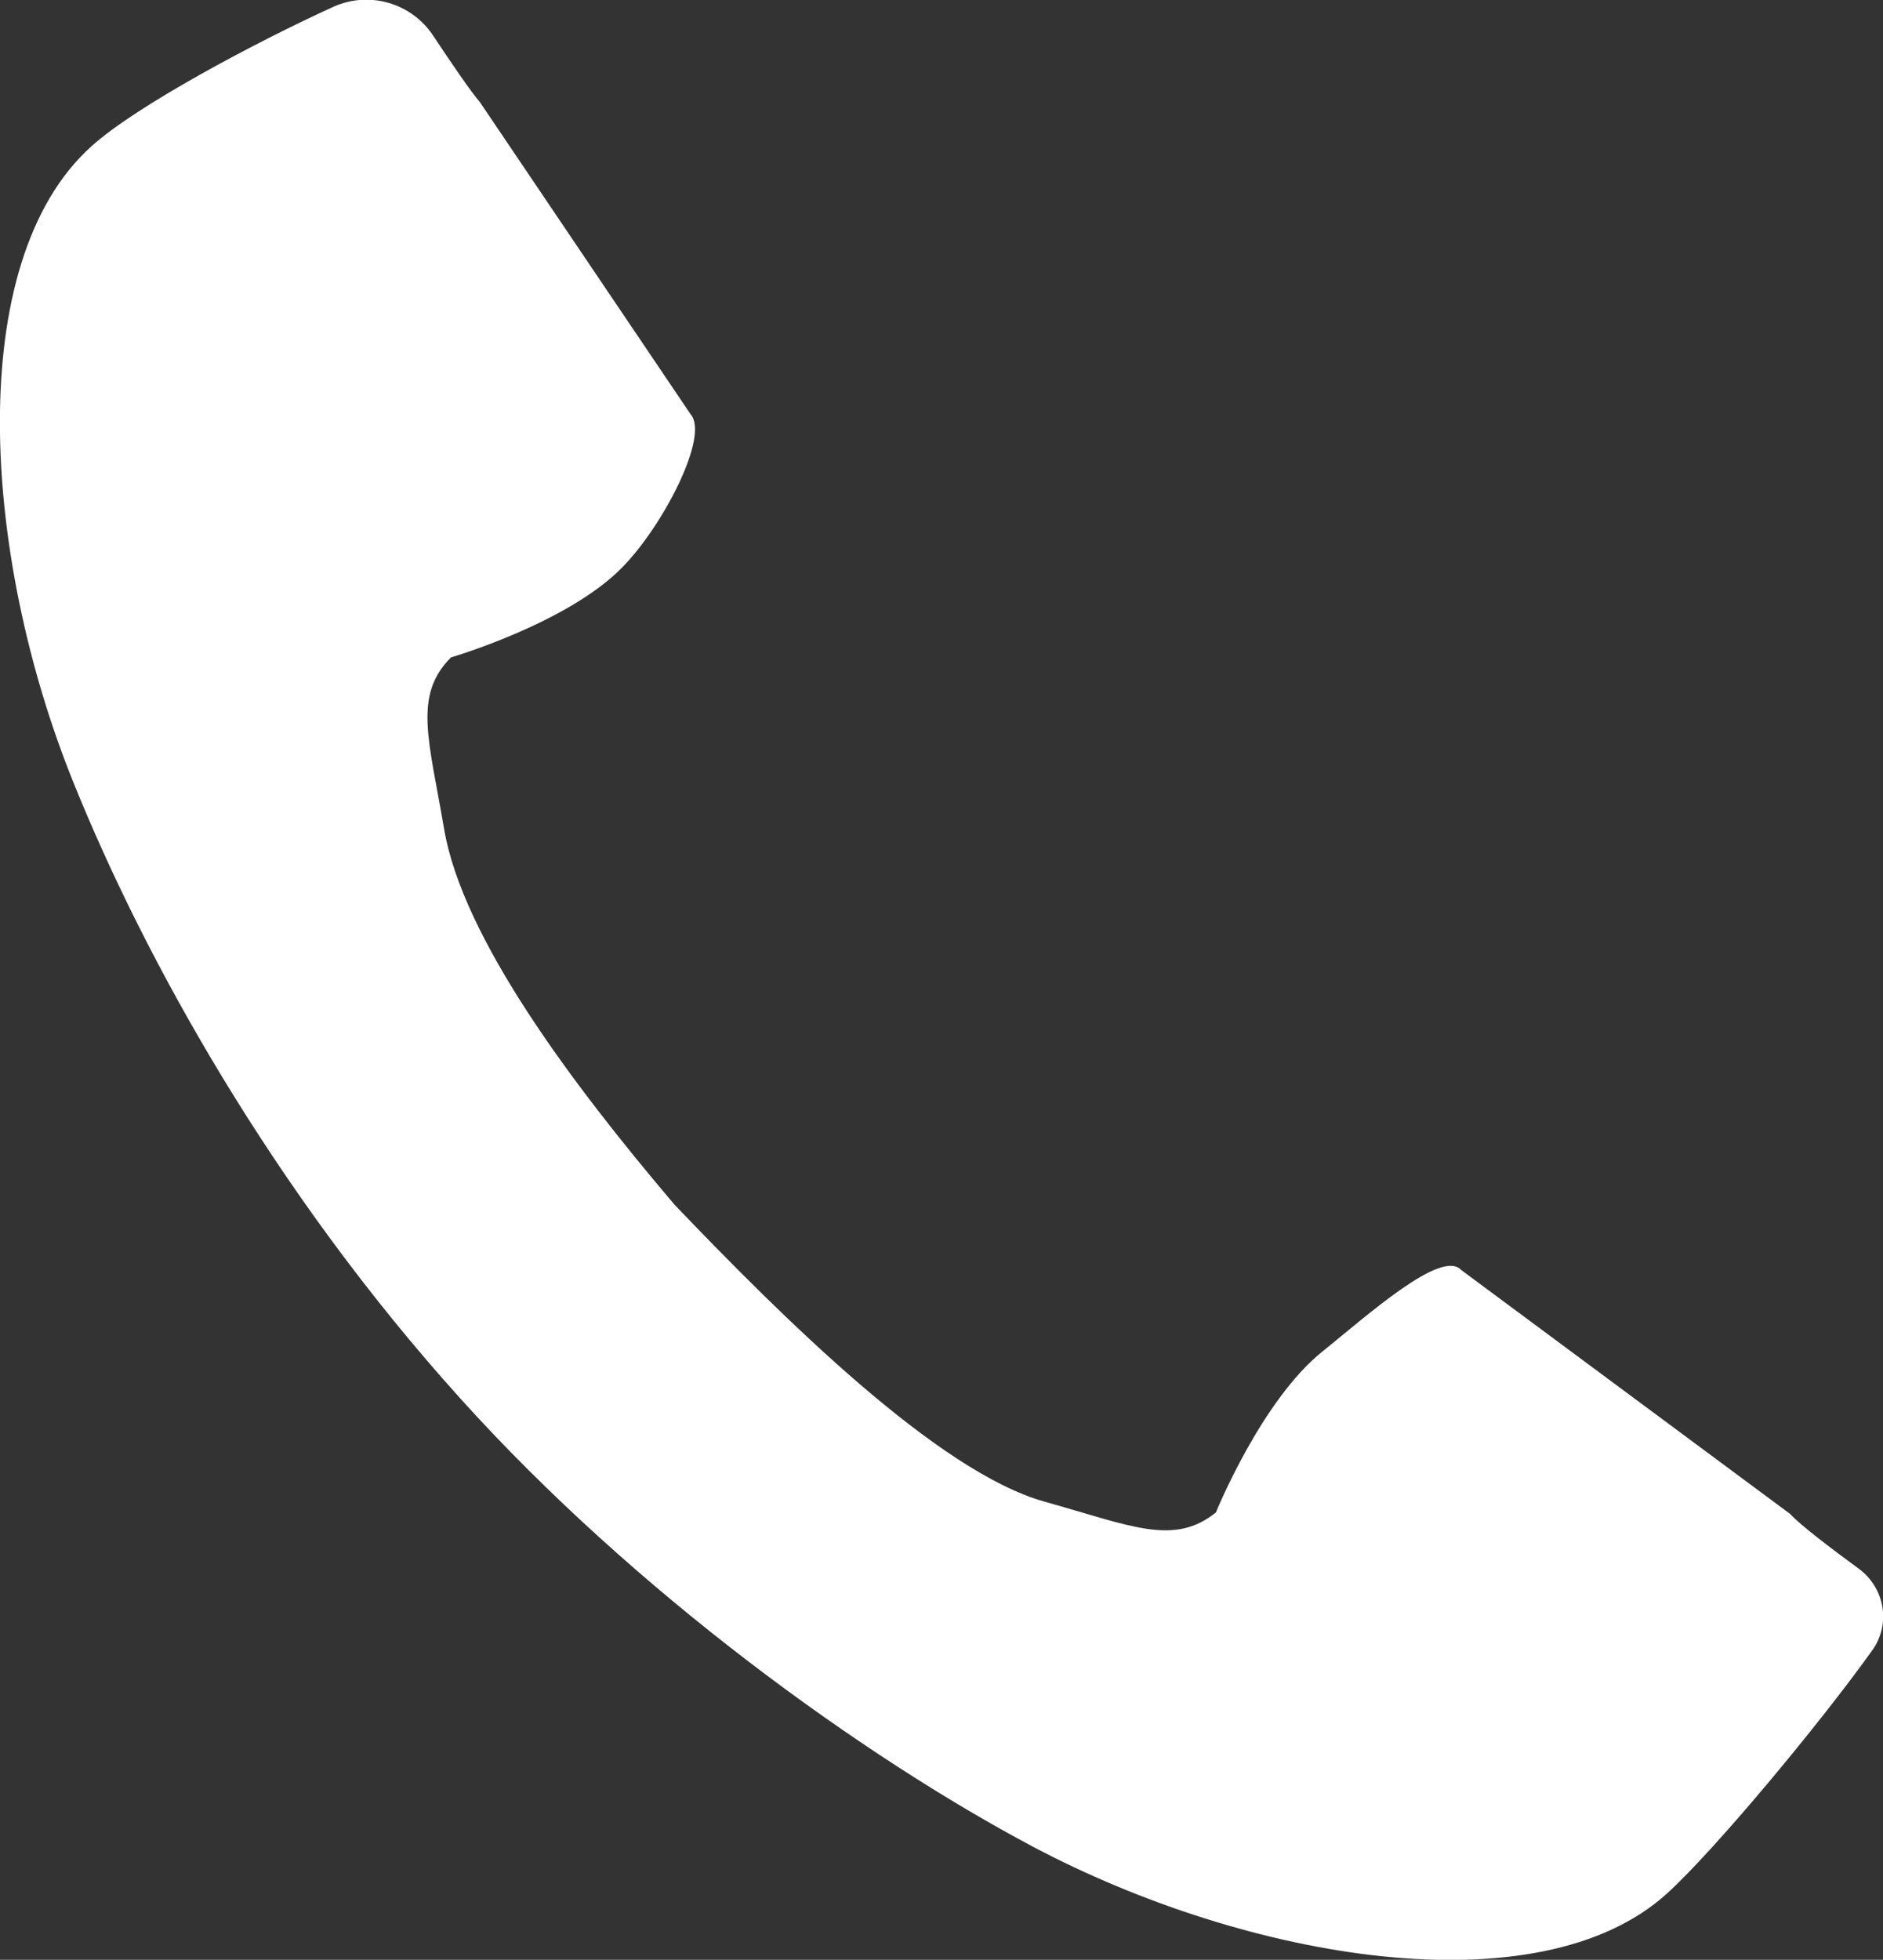
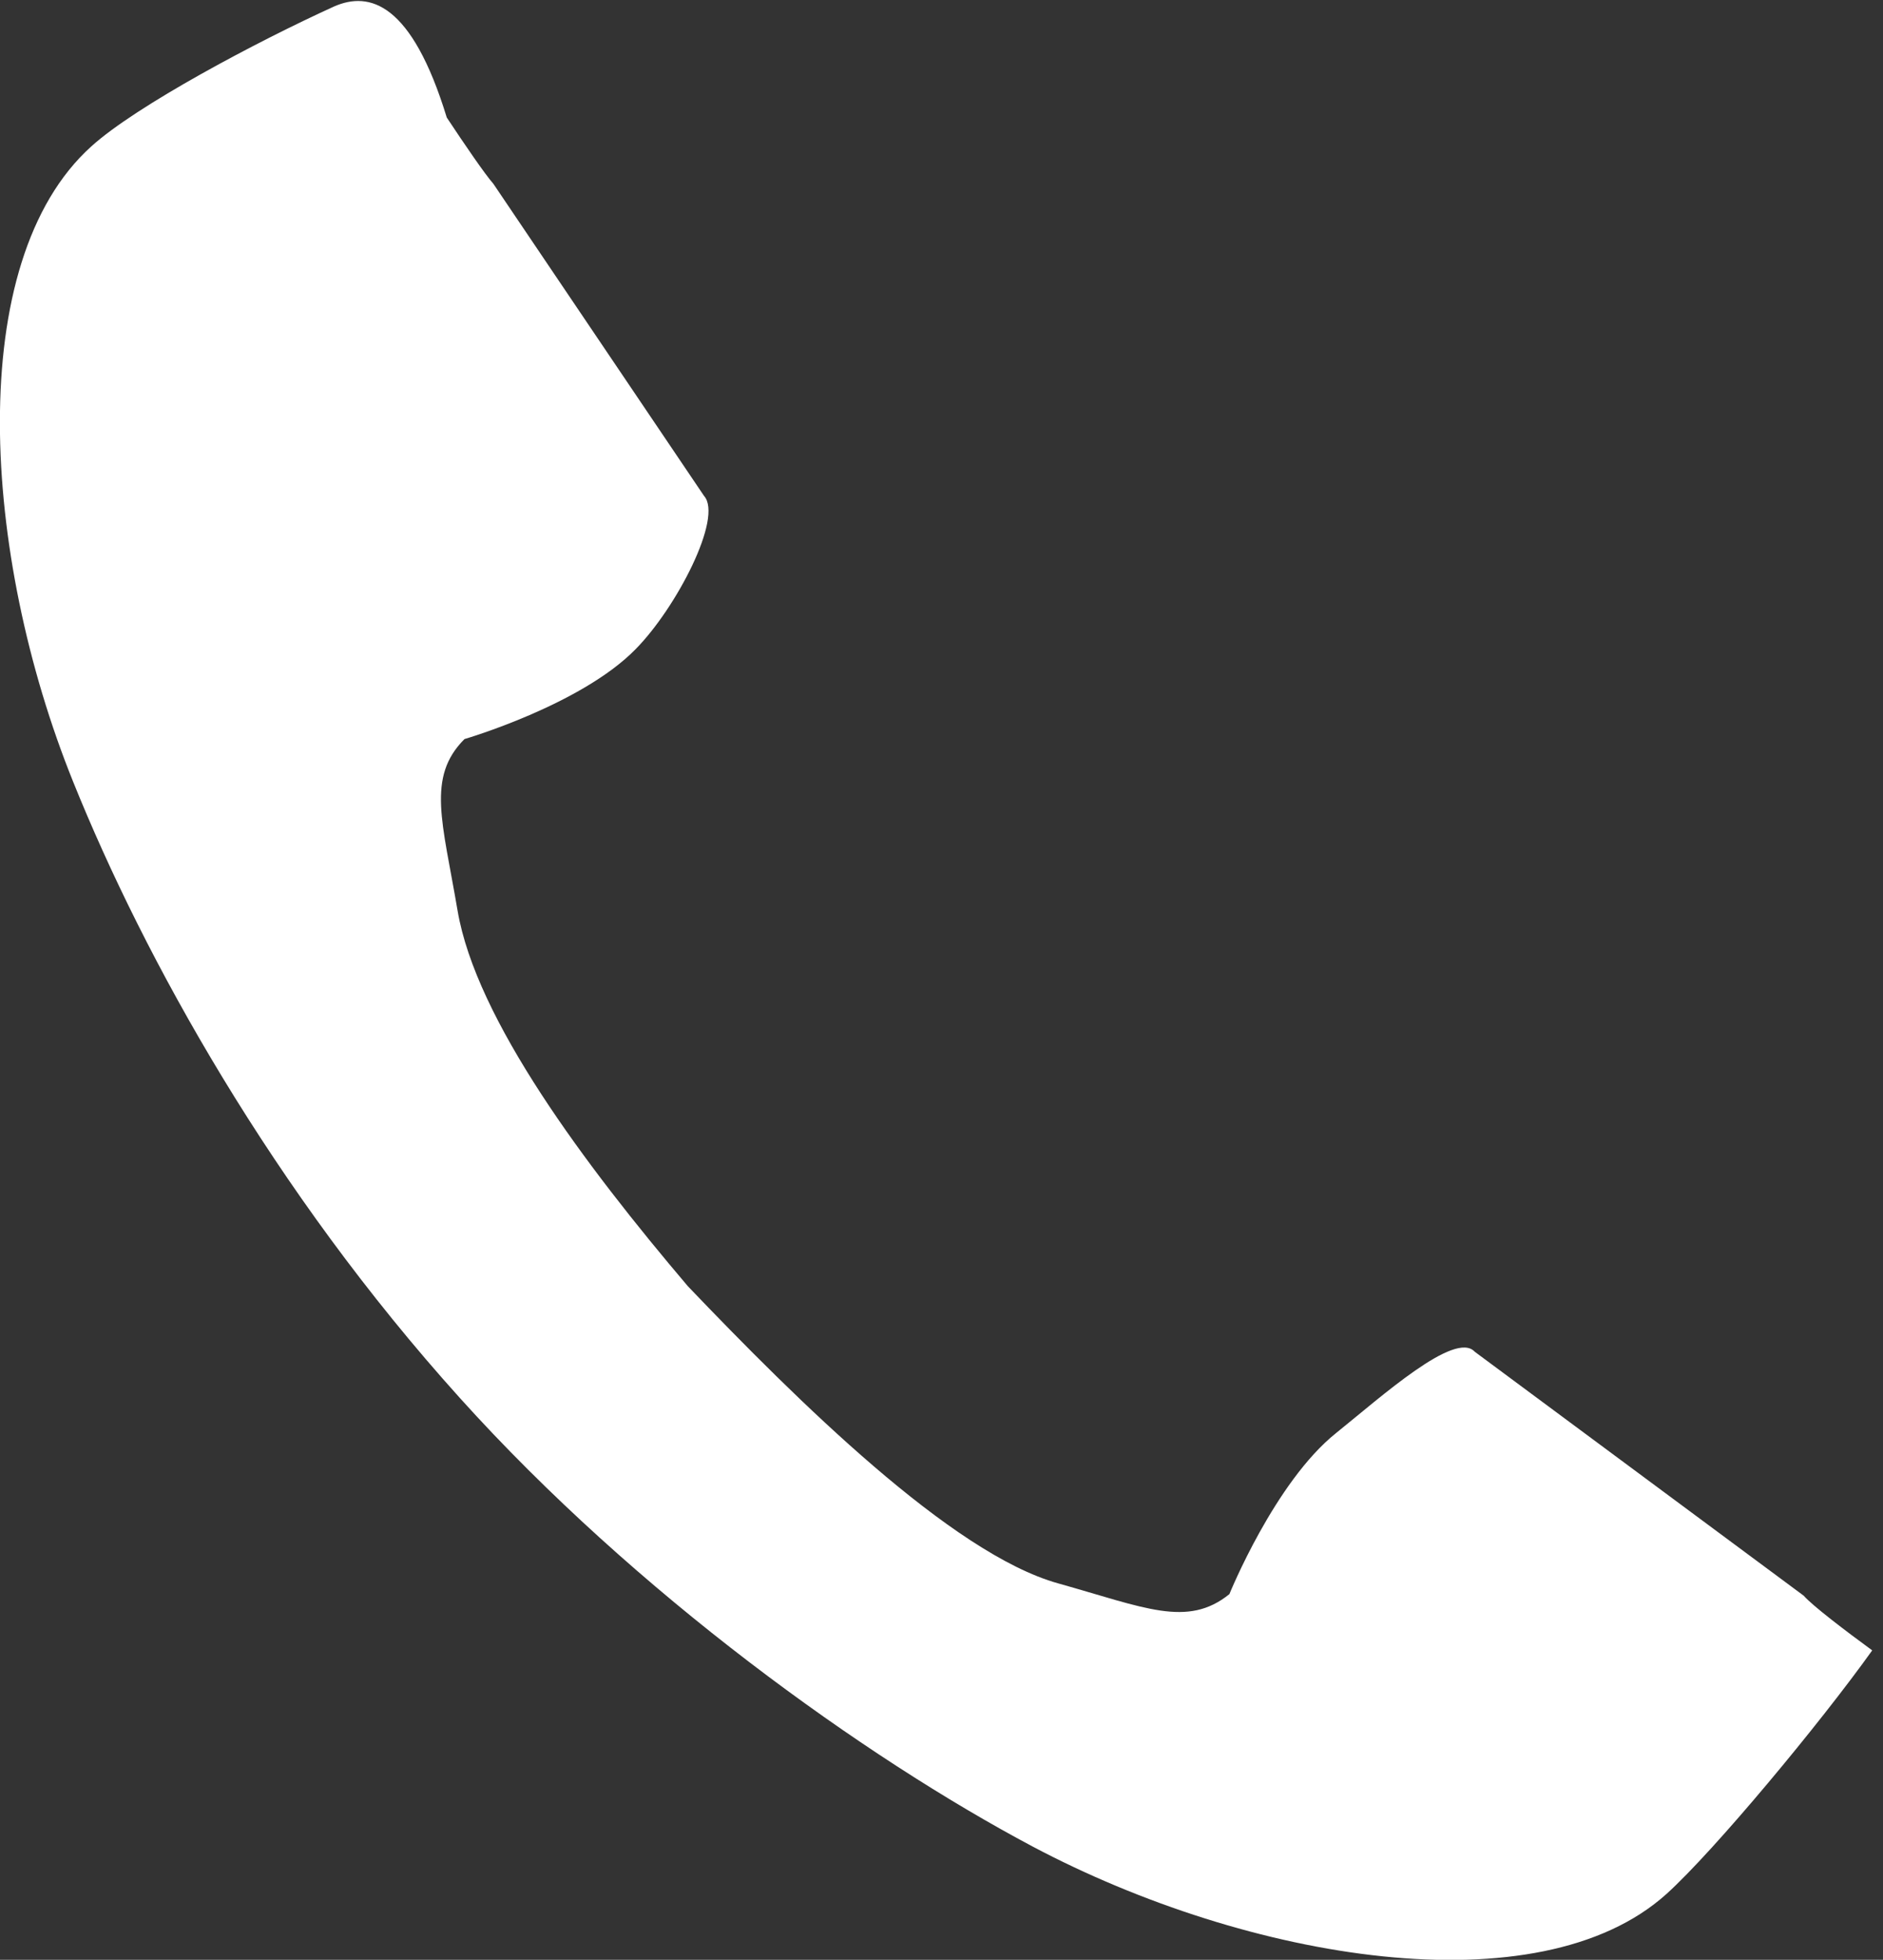
<svg xmlns="http://www.w3.org/2000/svg" version="1.1" id="_x32_" x="0px" y="0px" viewBox="0 0 488.9 508.6" style="enable-background:new 0 0 488.9 508.6;" xml:space="preserve">
  <rect x="0" y="0" width="488.9" height="508.6" fill="#333333" stroke="none" />
  <style type="text/css">
	.st0{fill:#FFFFFF;}
</style>
  <g>
-     <path class="st0" d="M23.7,38C-9.5,67.9-4.8,144,19,202.9c18.5,45.9,51.8,106,100.4,159.9c45.7,50.7,105,93.2,148.7,116.4   c56.1,29.7,131.4,42.2,164.6,12.3c12.4-11.2,39.9-44.3,53.4-63.2c4.9-6.8,3.3-16.2-3.5-21.2c-7.1-5.2-15.4-11.5-17.8-14.2   l-85.4-63.3c-5.1-5.6-24.3,11.7-36,21.1c-15.9,12.7-27.7,41.8-27.7,41.8c-10.9,8.8-22,3.5-44.5-2.8c-27.6-7.7-67.8-47.5-96.1-77.1   c-26.6-31.3-55-69.2-59.8-97.5c-3.9-23-8.1-34.6,1.8-44.5c0,0,30.2-8.8,44.4-23.3c10.6-10.7,22.8-34.2,17.8-39.8l-54.7-81   c-2.2-2.5-7.4-10.1-12.1-17.2C106.9,0.8,96-2.4,86.7,1.7C66.7,10.8,35.4,27.4,23.7,38z" />
+     <path class="st0" d="M23.7,38C-9.5,67.9-4.8,144,19,202.9c18.5,45.9,51.8,106,100.4,159.9c45.7,50.7,105,93.2,148.7,116.4   c56.1,29.7,131.4,42.2,164.6,12.3c12.4-11.2,39.9-44.3,53.4-63.2c-7.1-5.2-15.4-11.5-17.8-14.2   l-85.4-63.3c-5.1-5.6-24.3,11.7-36,21.1c-15.9,12.7-27.7,41.8-27.7,41.8c-10.9,8.8-22,3.5-44.5-2.8c-27.6-7.7-67.8-47.5-96.1-77.1   c-26.6-31.3-55-69.2-59.8-97.5c-3.9-23-8.1-34.6,1.8-44.5c0,0,30.2-8.8,44.4-23.3c10.6-10.7,22.8-34.2,17.8-39.8l-54.7-81   c-2.2-2.5-7.4-10.1-12.1-17.2C106.9,0.8,96-2.4,86.7,1.7C66.7,10.8,35.4,27.4,23.7,38z" />
  </g>
</svg>